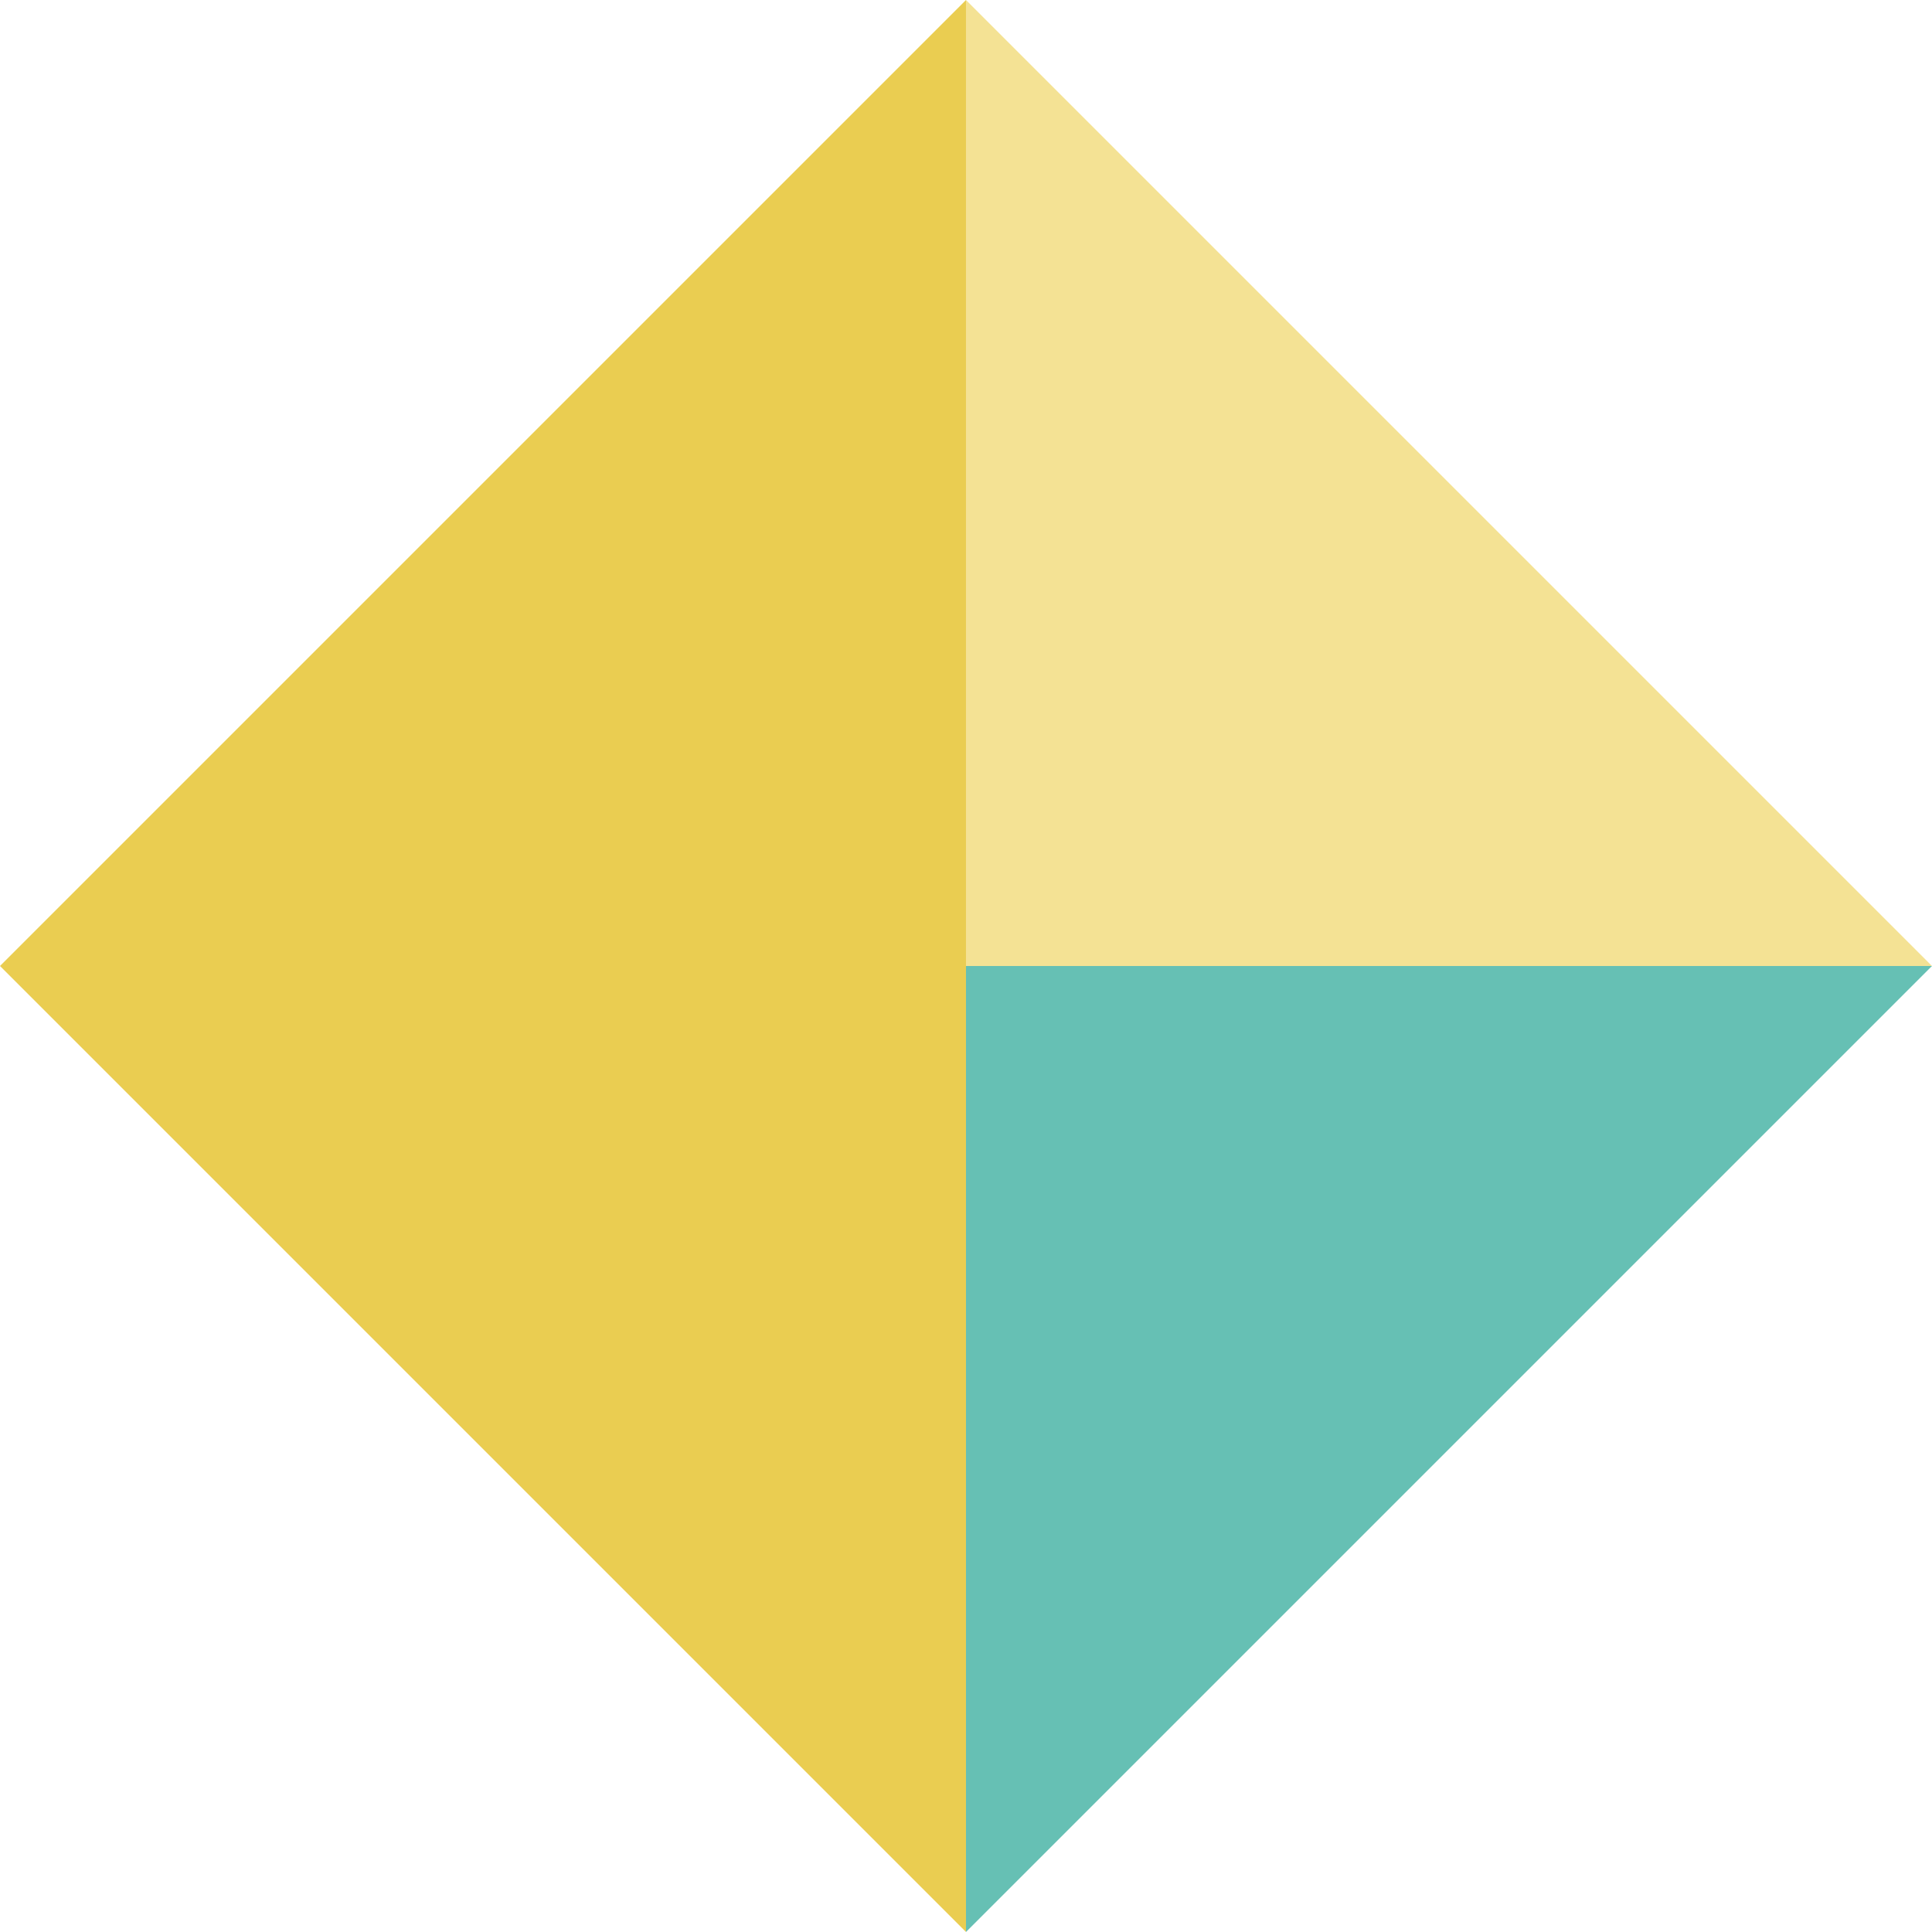
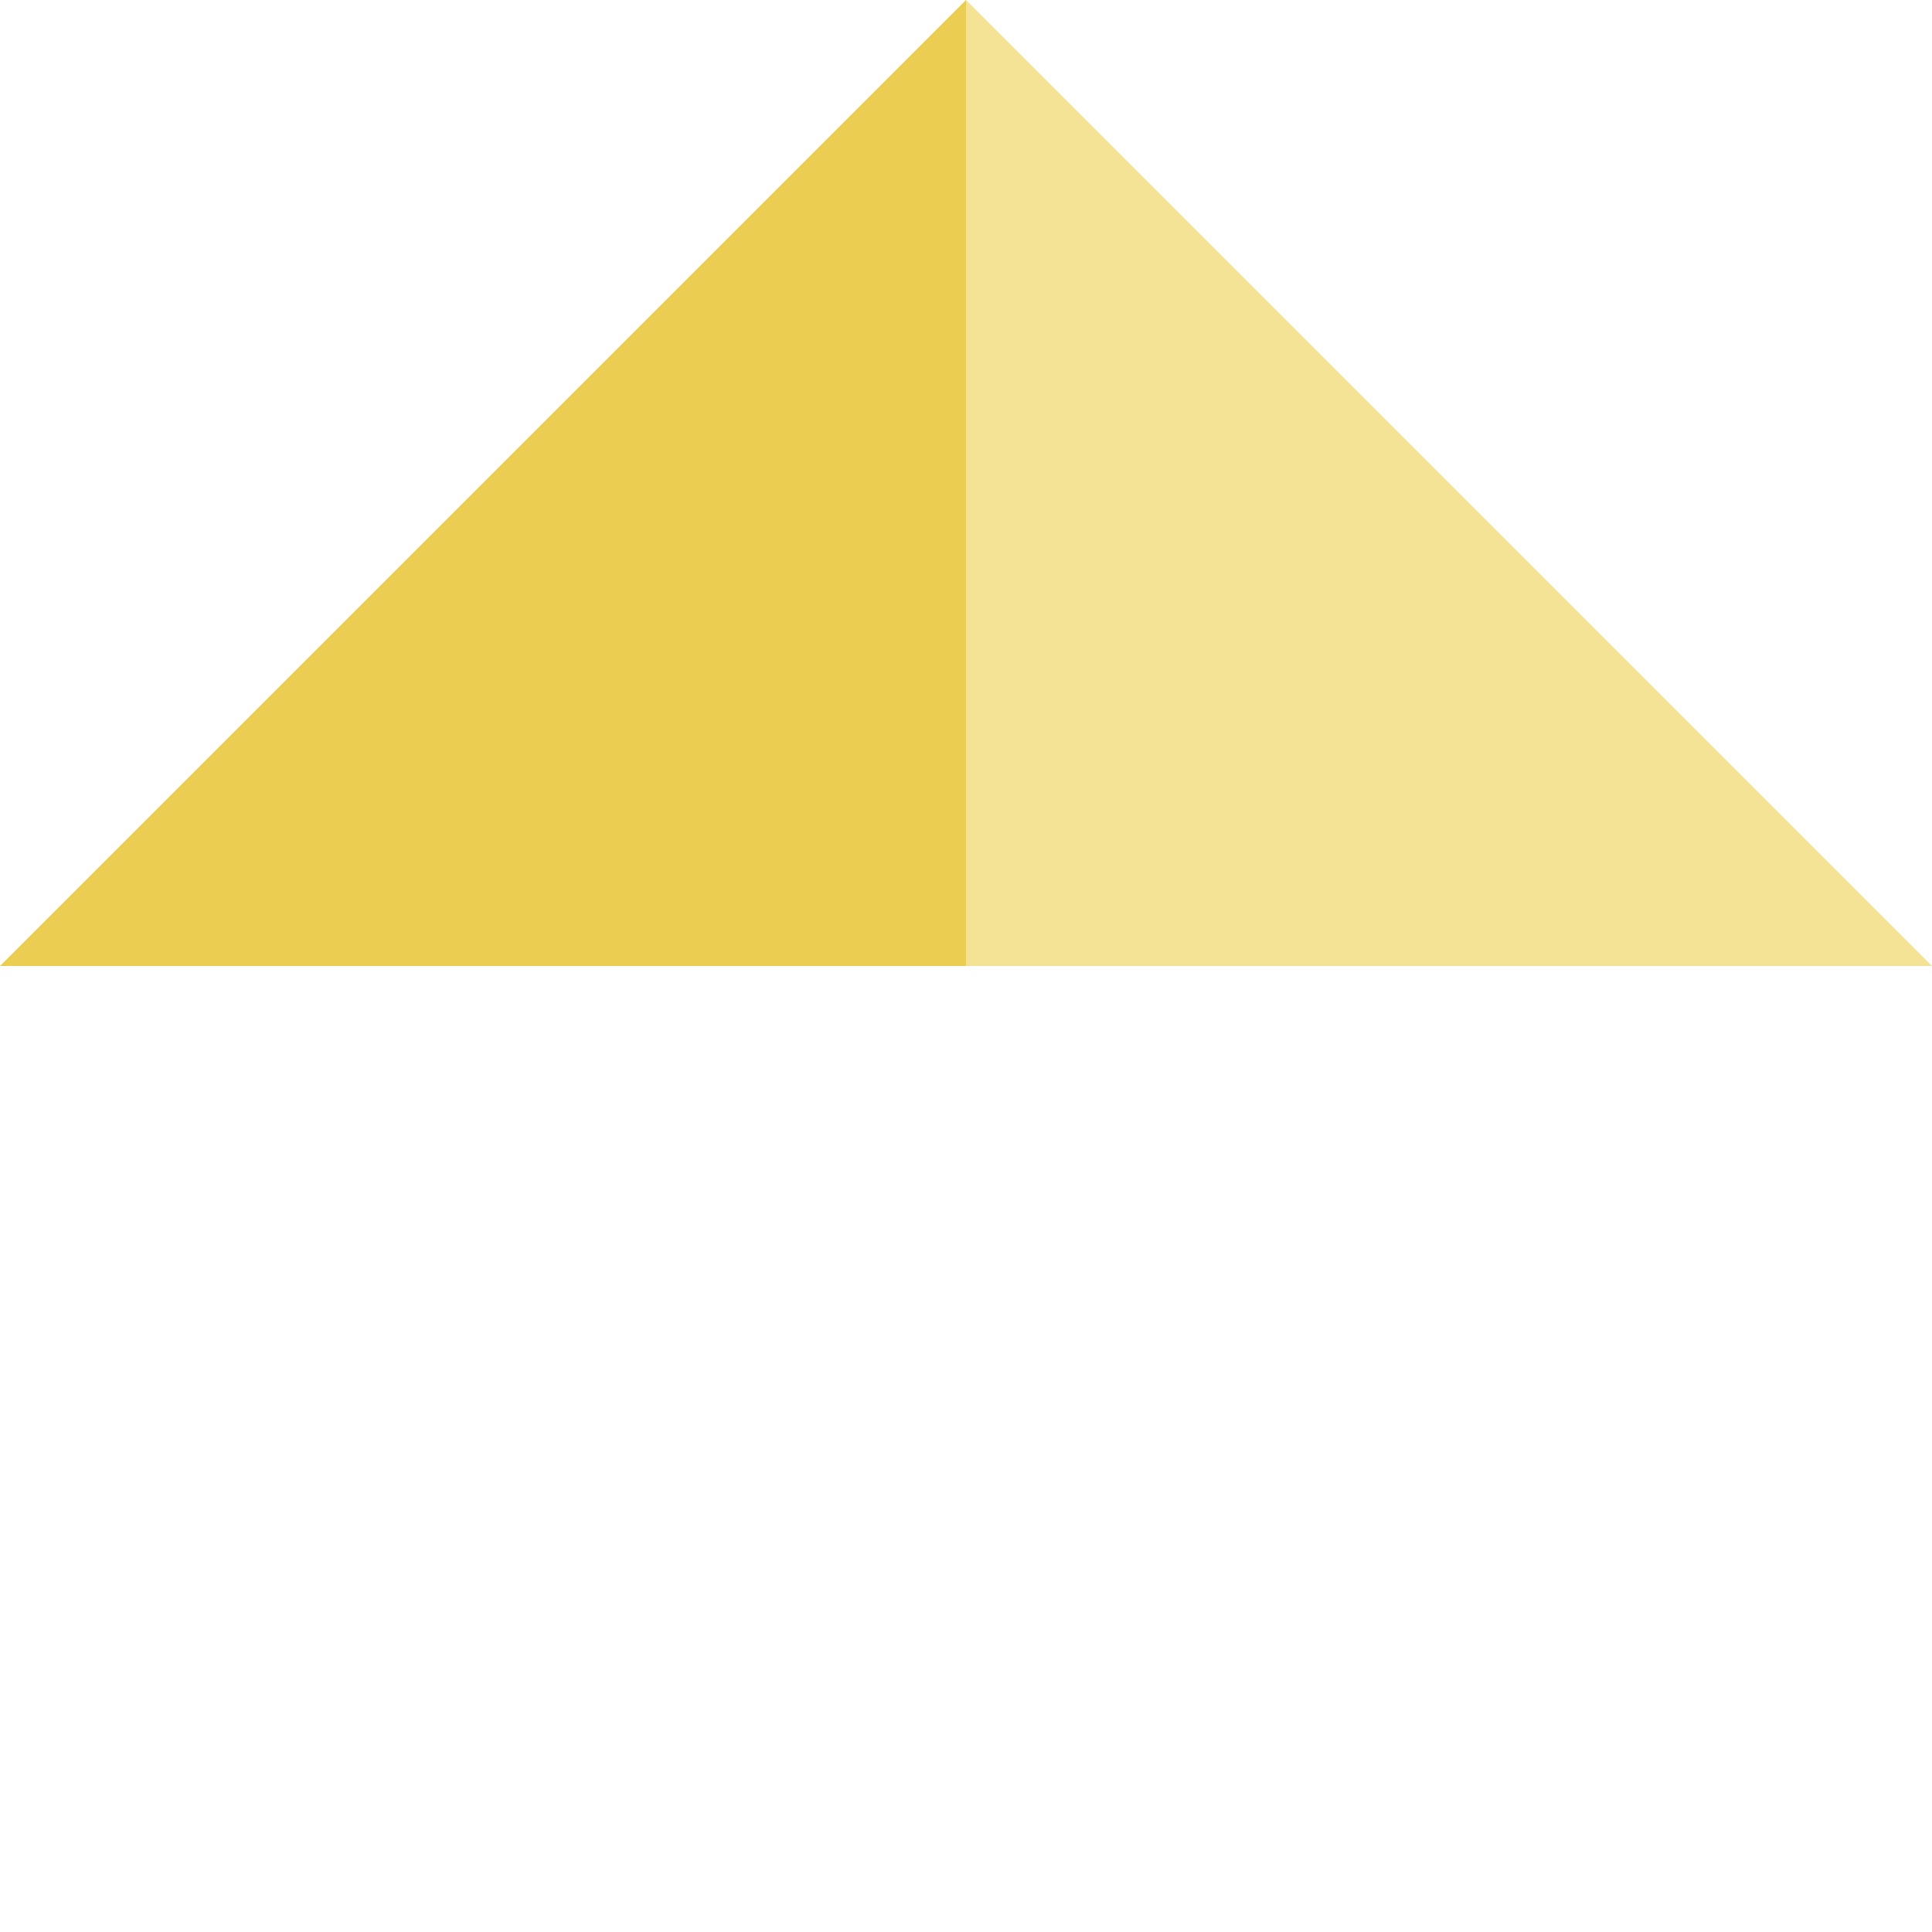
<svg xmlns="http://www.w3.org/2000/svg" width="60.001" height="60">
  <g data-name="グループ 8966">
    <path data-name="パス 23976" d="M30 0L0 30h30z" fill="#eacd51" />
-     <path data-name="パス 23977" d="M0 30l30 30V30z" fill="#eacd51" />
    <path data-name="パス 23978" d="M30 0v30h30z" fill="#f4e294" />
-     <path data-name="パス 23979" d="M60 30H30v30l30-30z" fill="#66c0b4" />
  </g>
</svg>